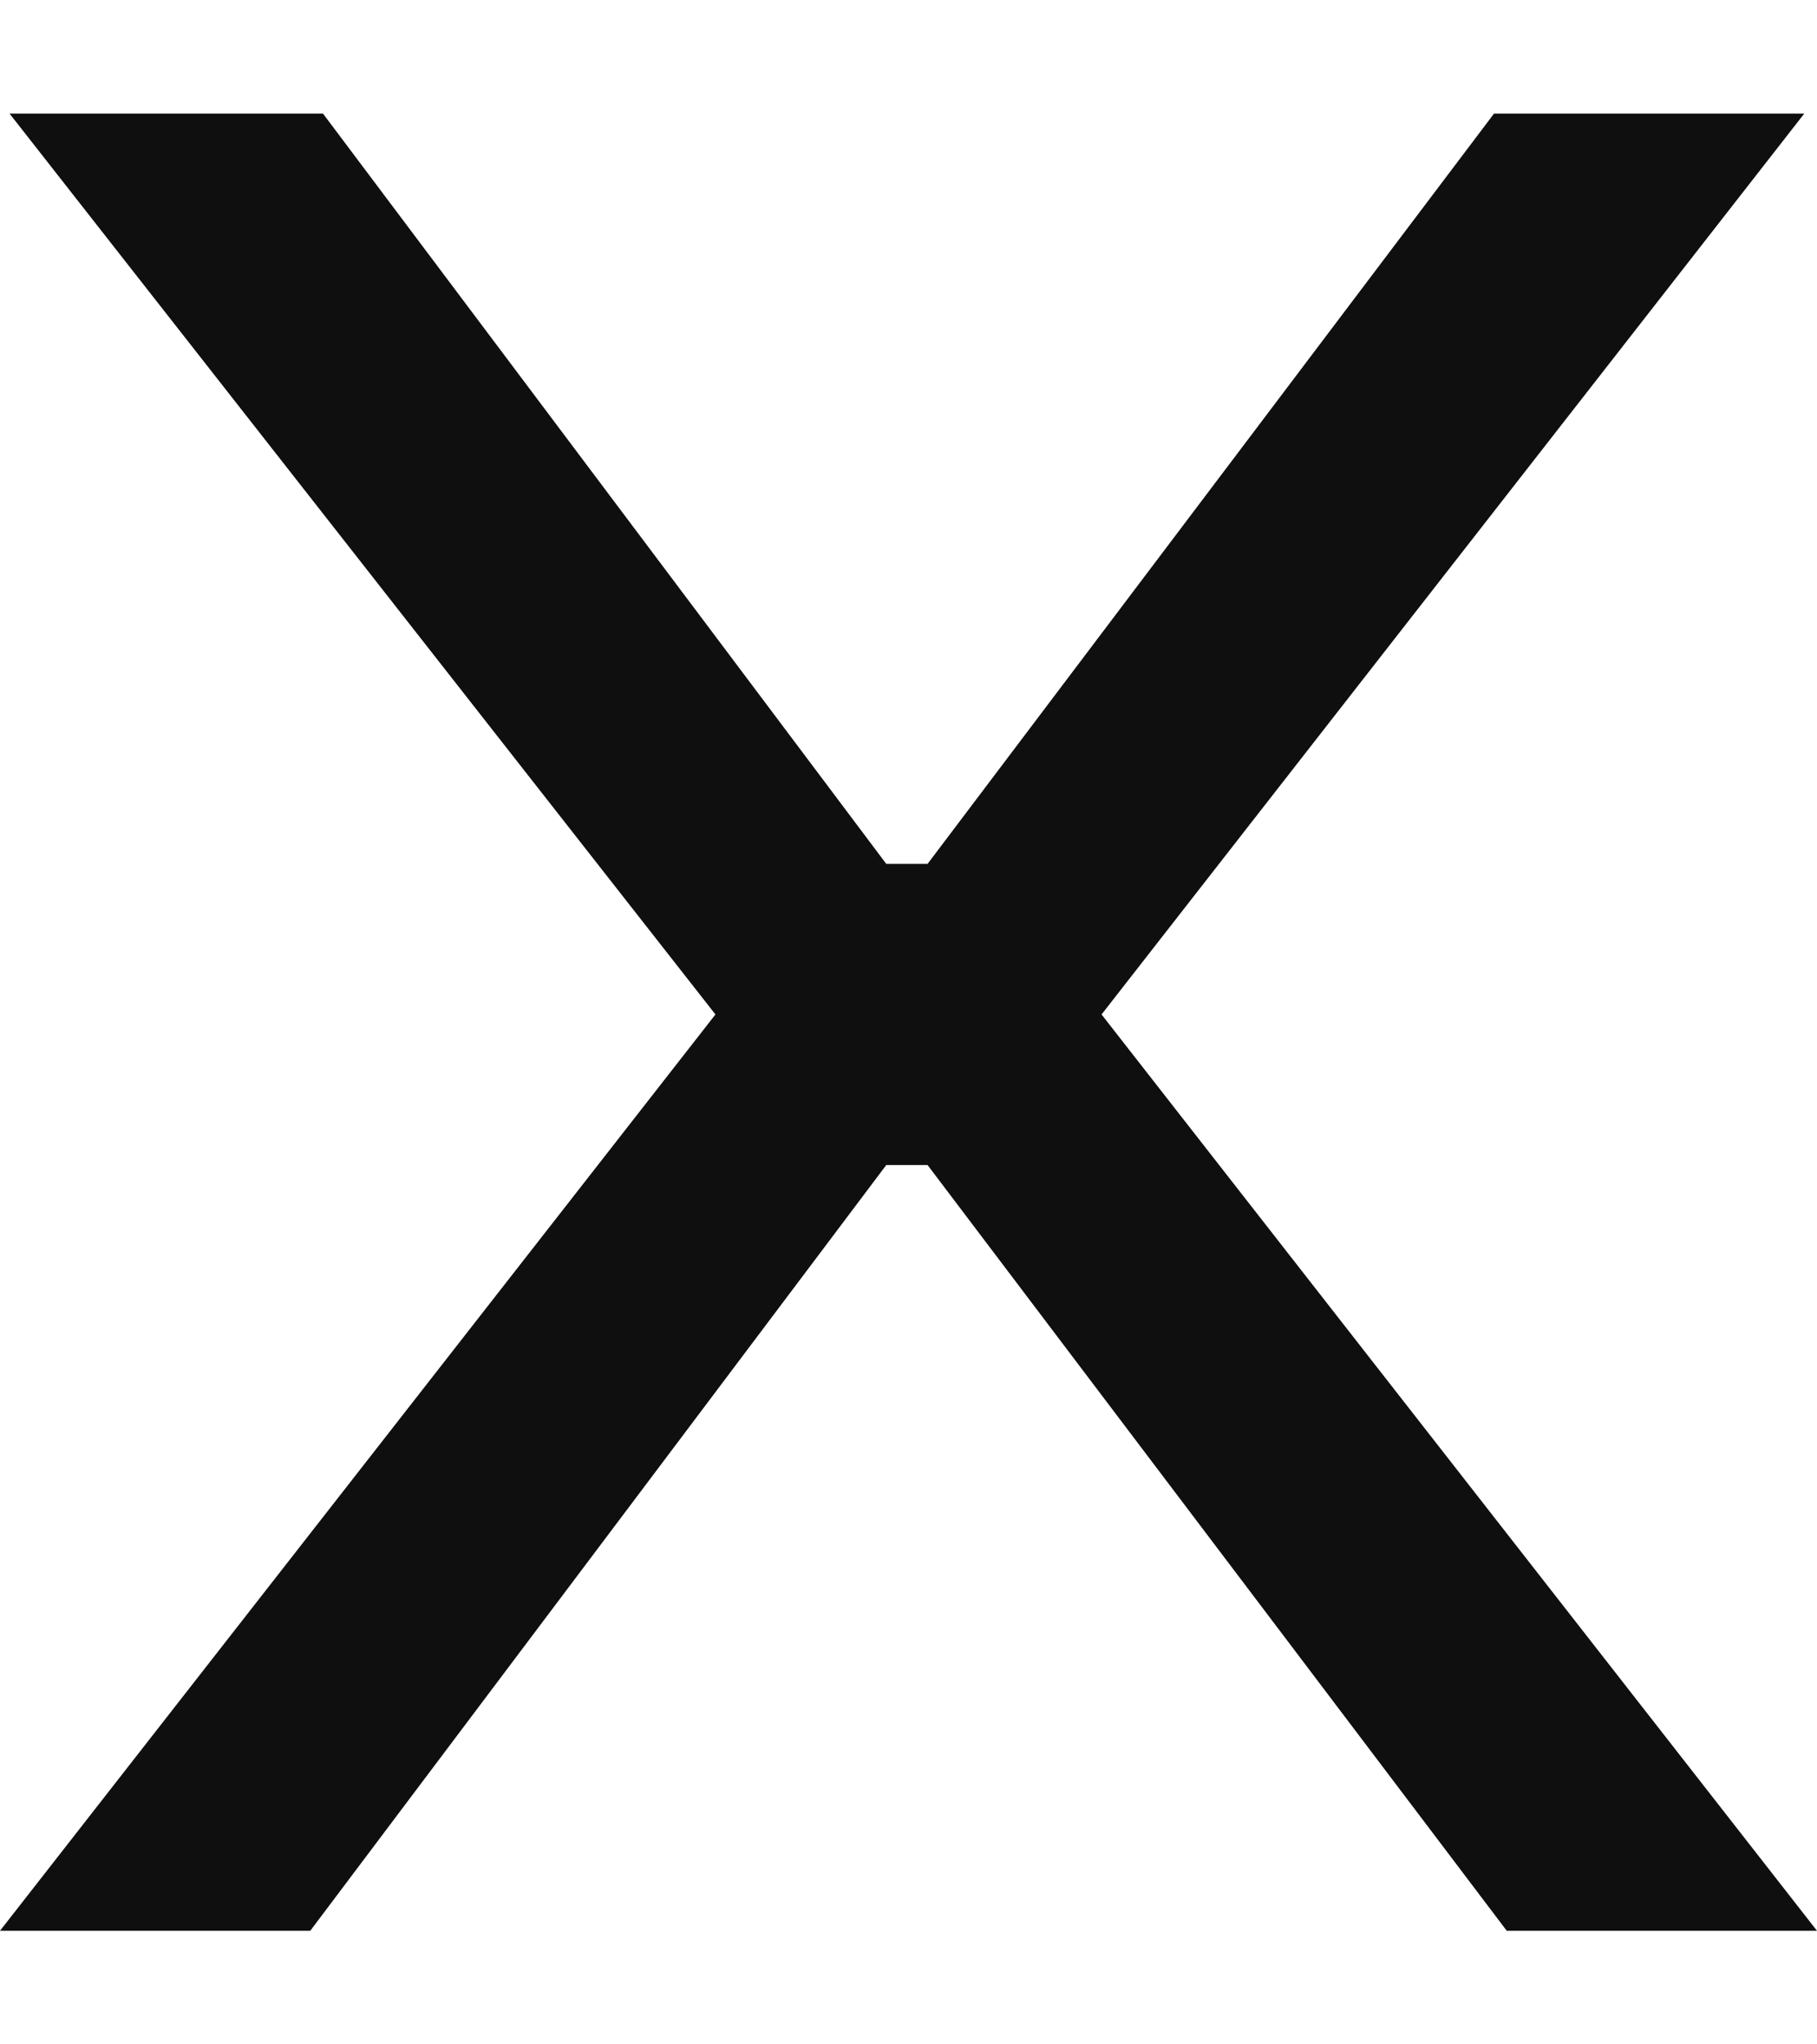
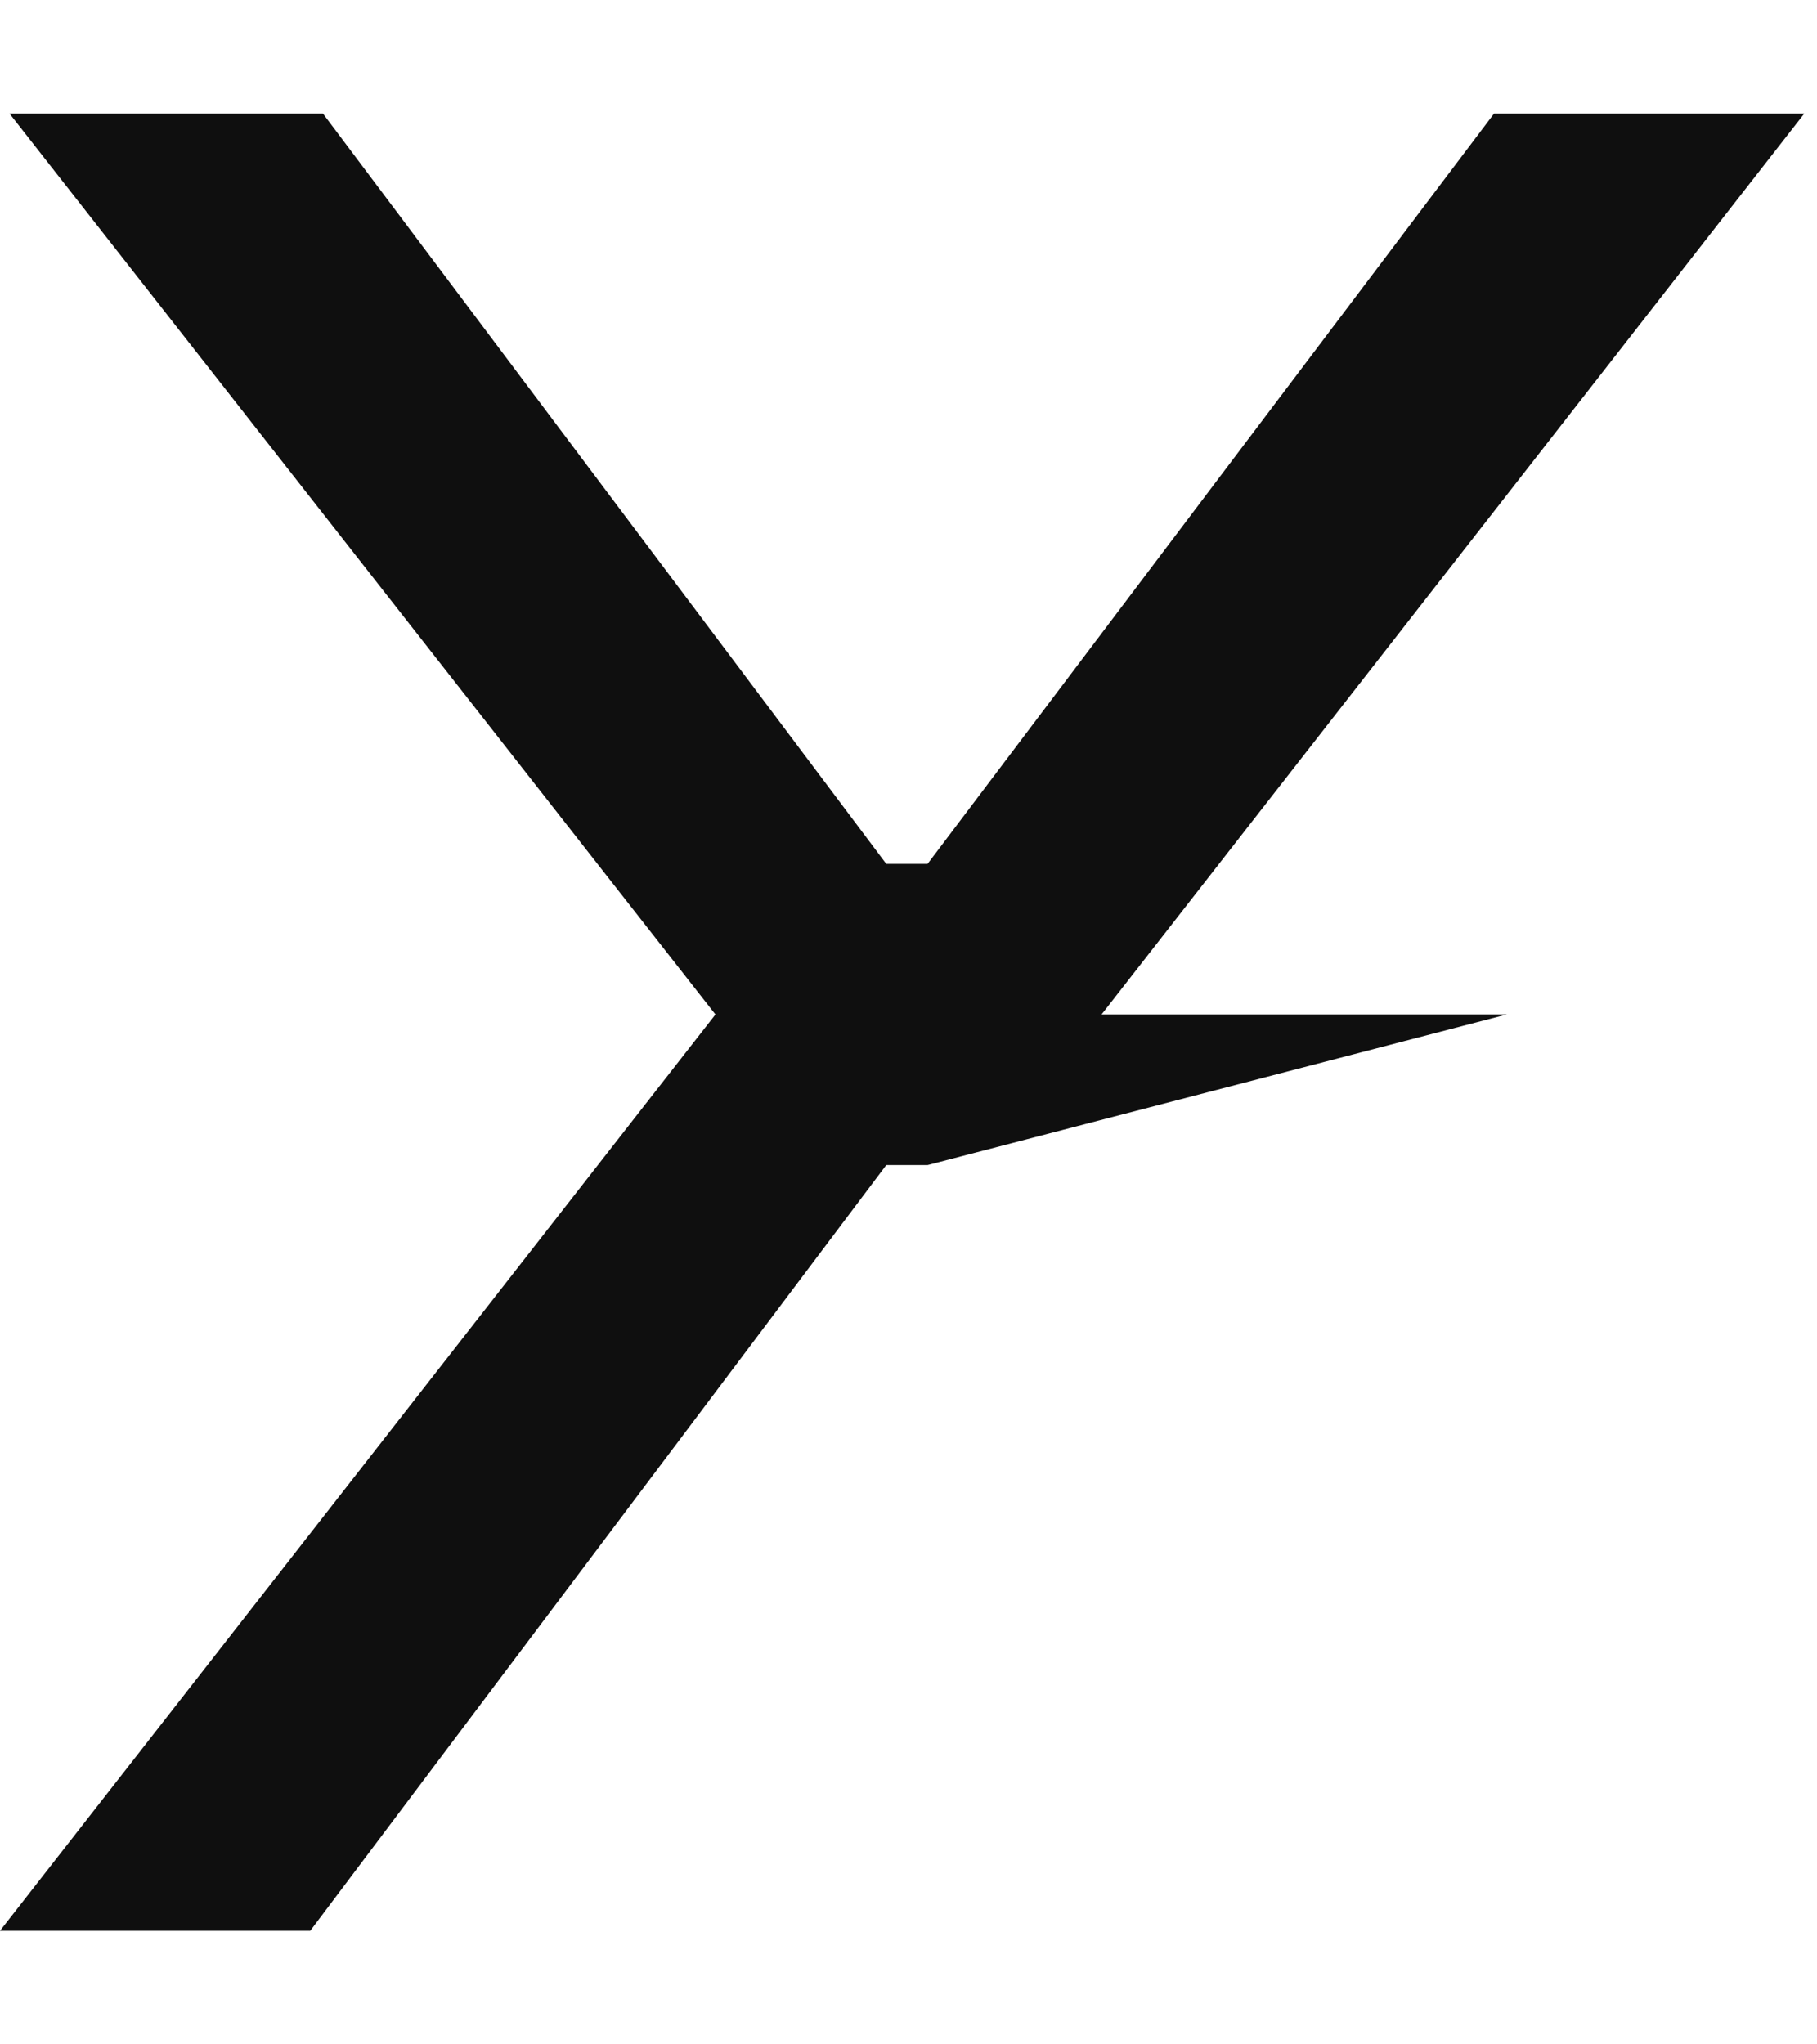
<svg xmlns="http://www.w3.org/2000/svg" width="8" height="9" viewBox="0 0 8 9" fill="none">
-   <path d="M0 8.5L3.15 4.466L0.042 0.5H1.422L3.902 3.803H4.084L6.578 0.5H7.944L4.85 4.466L8 8.5H6.634L4.084 5.129H3.902L1.366 8.5H0Z" fill="#0F0F0F" />
+   <path d="M0 8.5L3.15 4.466L0.042 0.5H1.422L3.902 3.803H4.084L6.578 0.5H7.944L4.85 4.466H6.634L4.084 5.129H3.902L1.366 8.5H0Z" fill="#0F0F0F" />
</svg>